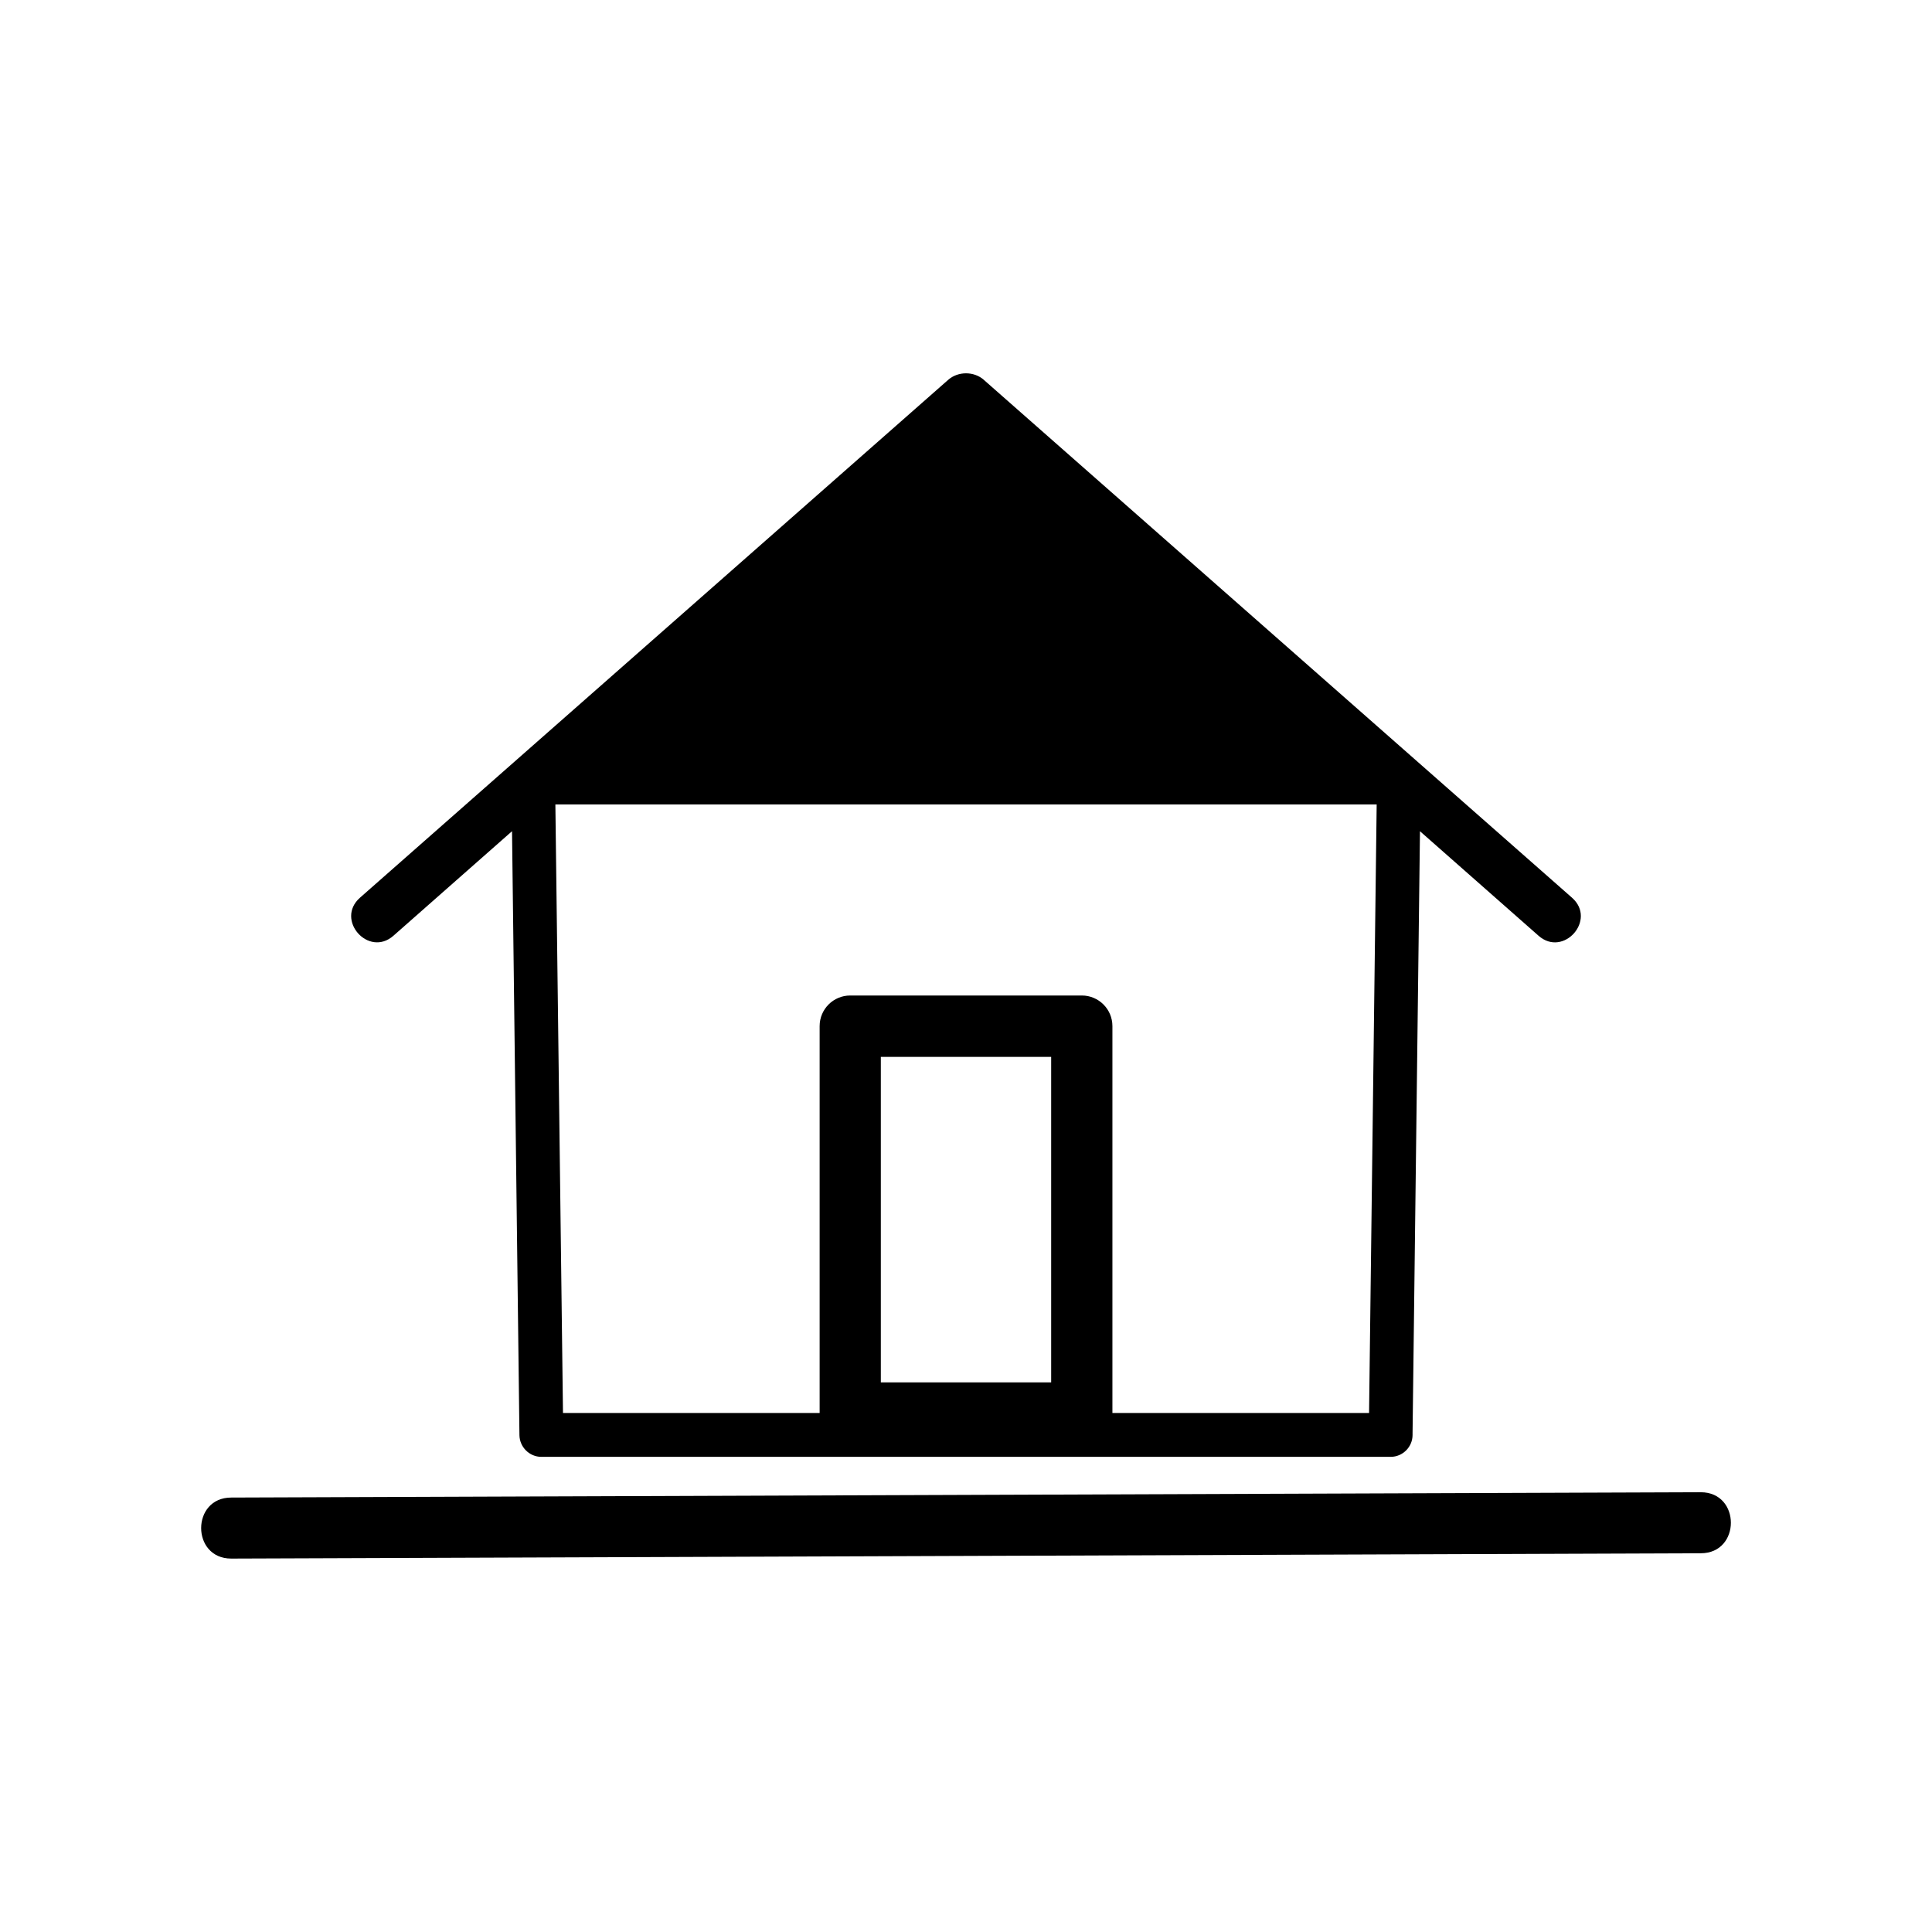
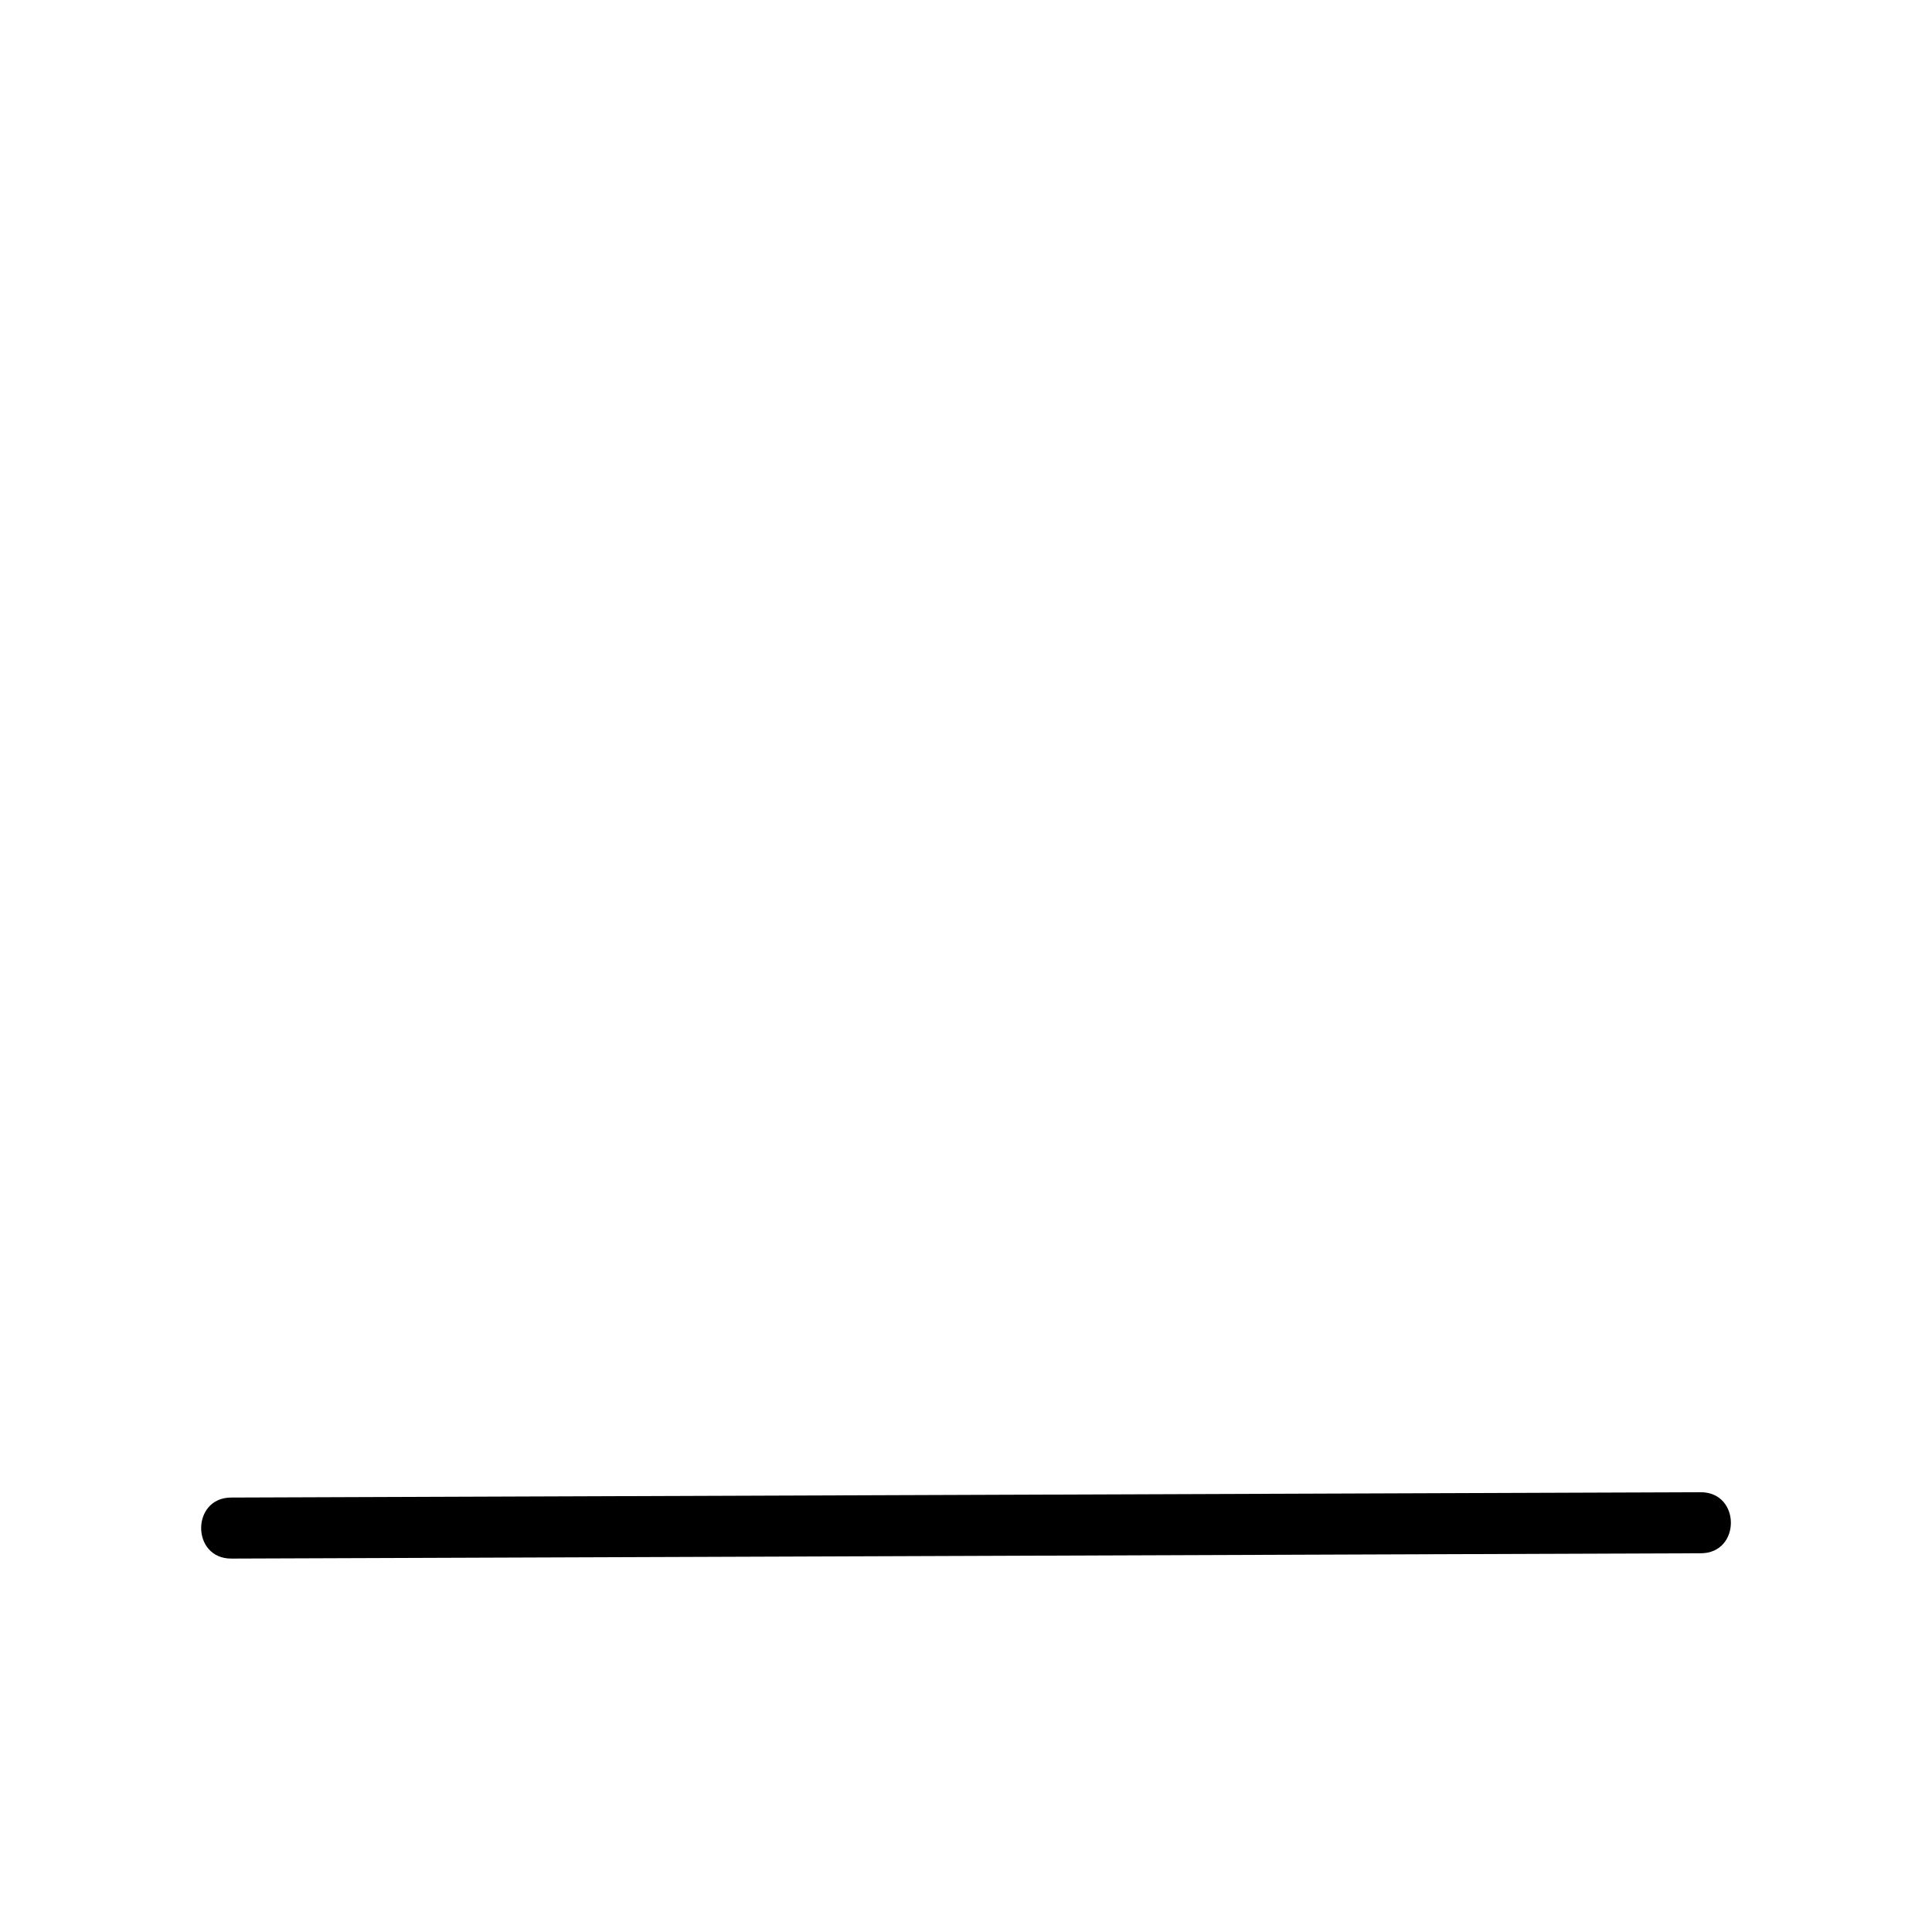
<svg xmlns="http://www.w3.org/2000/svg" fill="#000000" width="800px" height="800px" version="1.1" viewBox="144 144 512 512">
  <g>
    <path d="m205.28 557.04c-10.629 0-10.629-16.172 0-16.172l389.45-1.41c10.629 0 10.629 16.172 0 16.172z" />
-     <path d="m291.18 357.18 2.016 161.27h68.016v-102.52c0-4.484 3.629-8.113 8.113-8.113h61.363c4.484 0 8.113 3.629 8.113 8.113v102.52h68.016l2.016-161.27zm131.39 66.906h-45.141v86.254h45.141zm-17.836-179.41 155.88 137.24c6.602 5.844-2.266 15.871-8.867 10.078l-31.438-27.711-1.965 159.55v0.453c0 3.176-2.621 5.793-5.793 5.793h-225.1c-3.125 0-5.742-2.57-5.793-5.742l-1.965-160.06-31.438 27.711c-6.602 5.793-15.469-4.231-8.867-10.078l155.88-137.24c2.621-2.316 6.852-2.316 9.473 0z" />
  </g>
</svg>